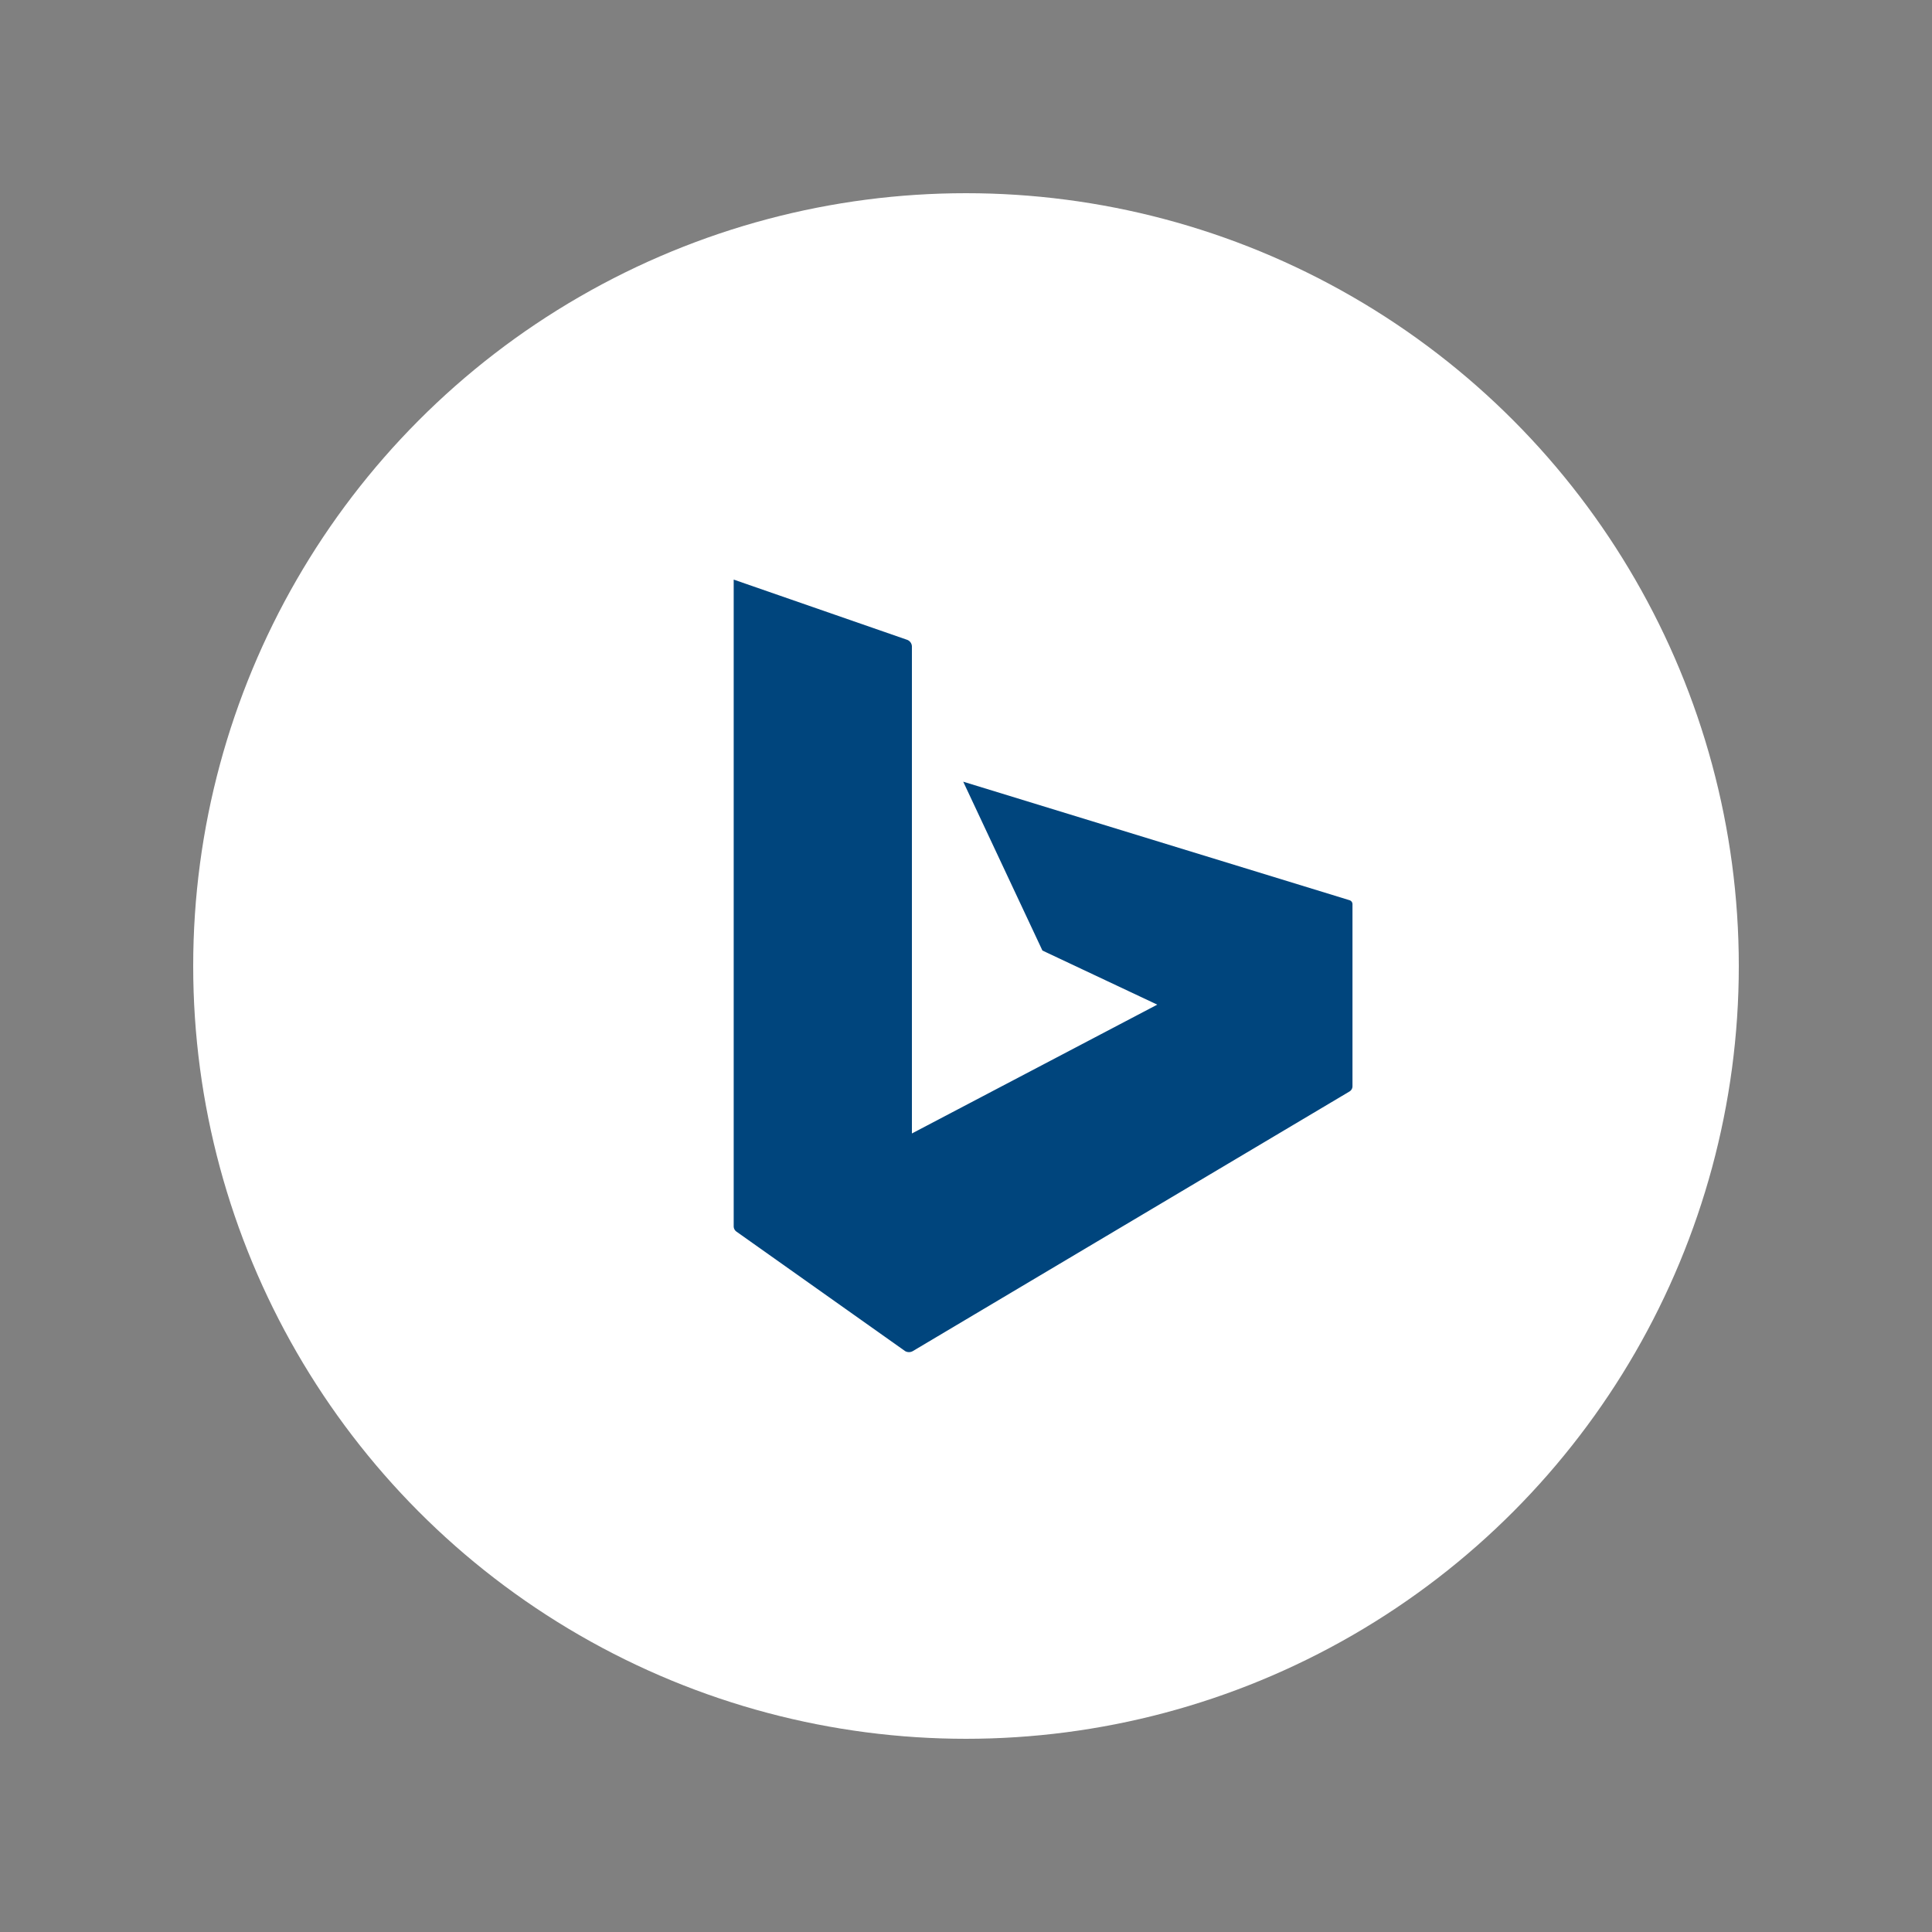
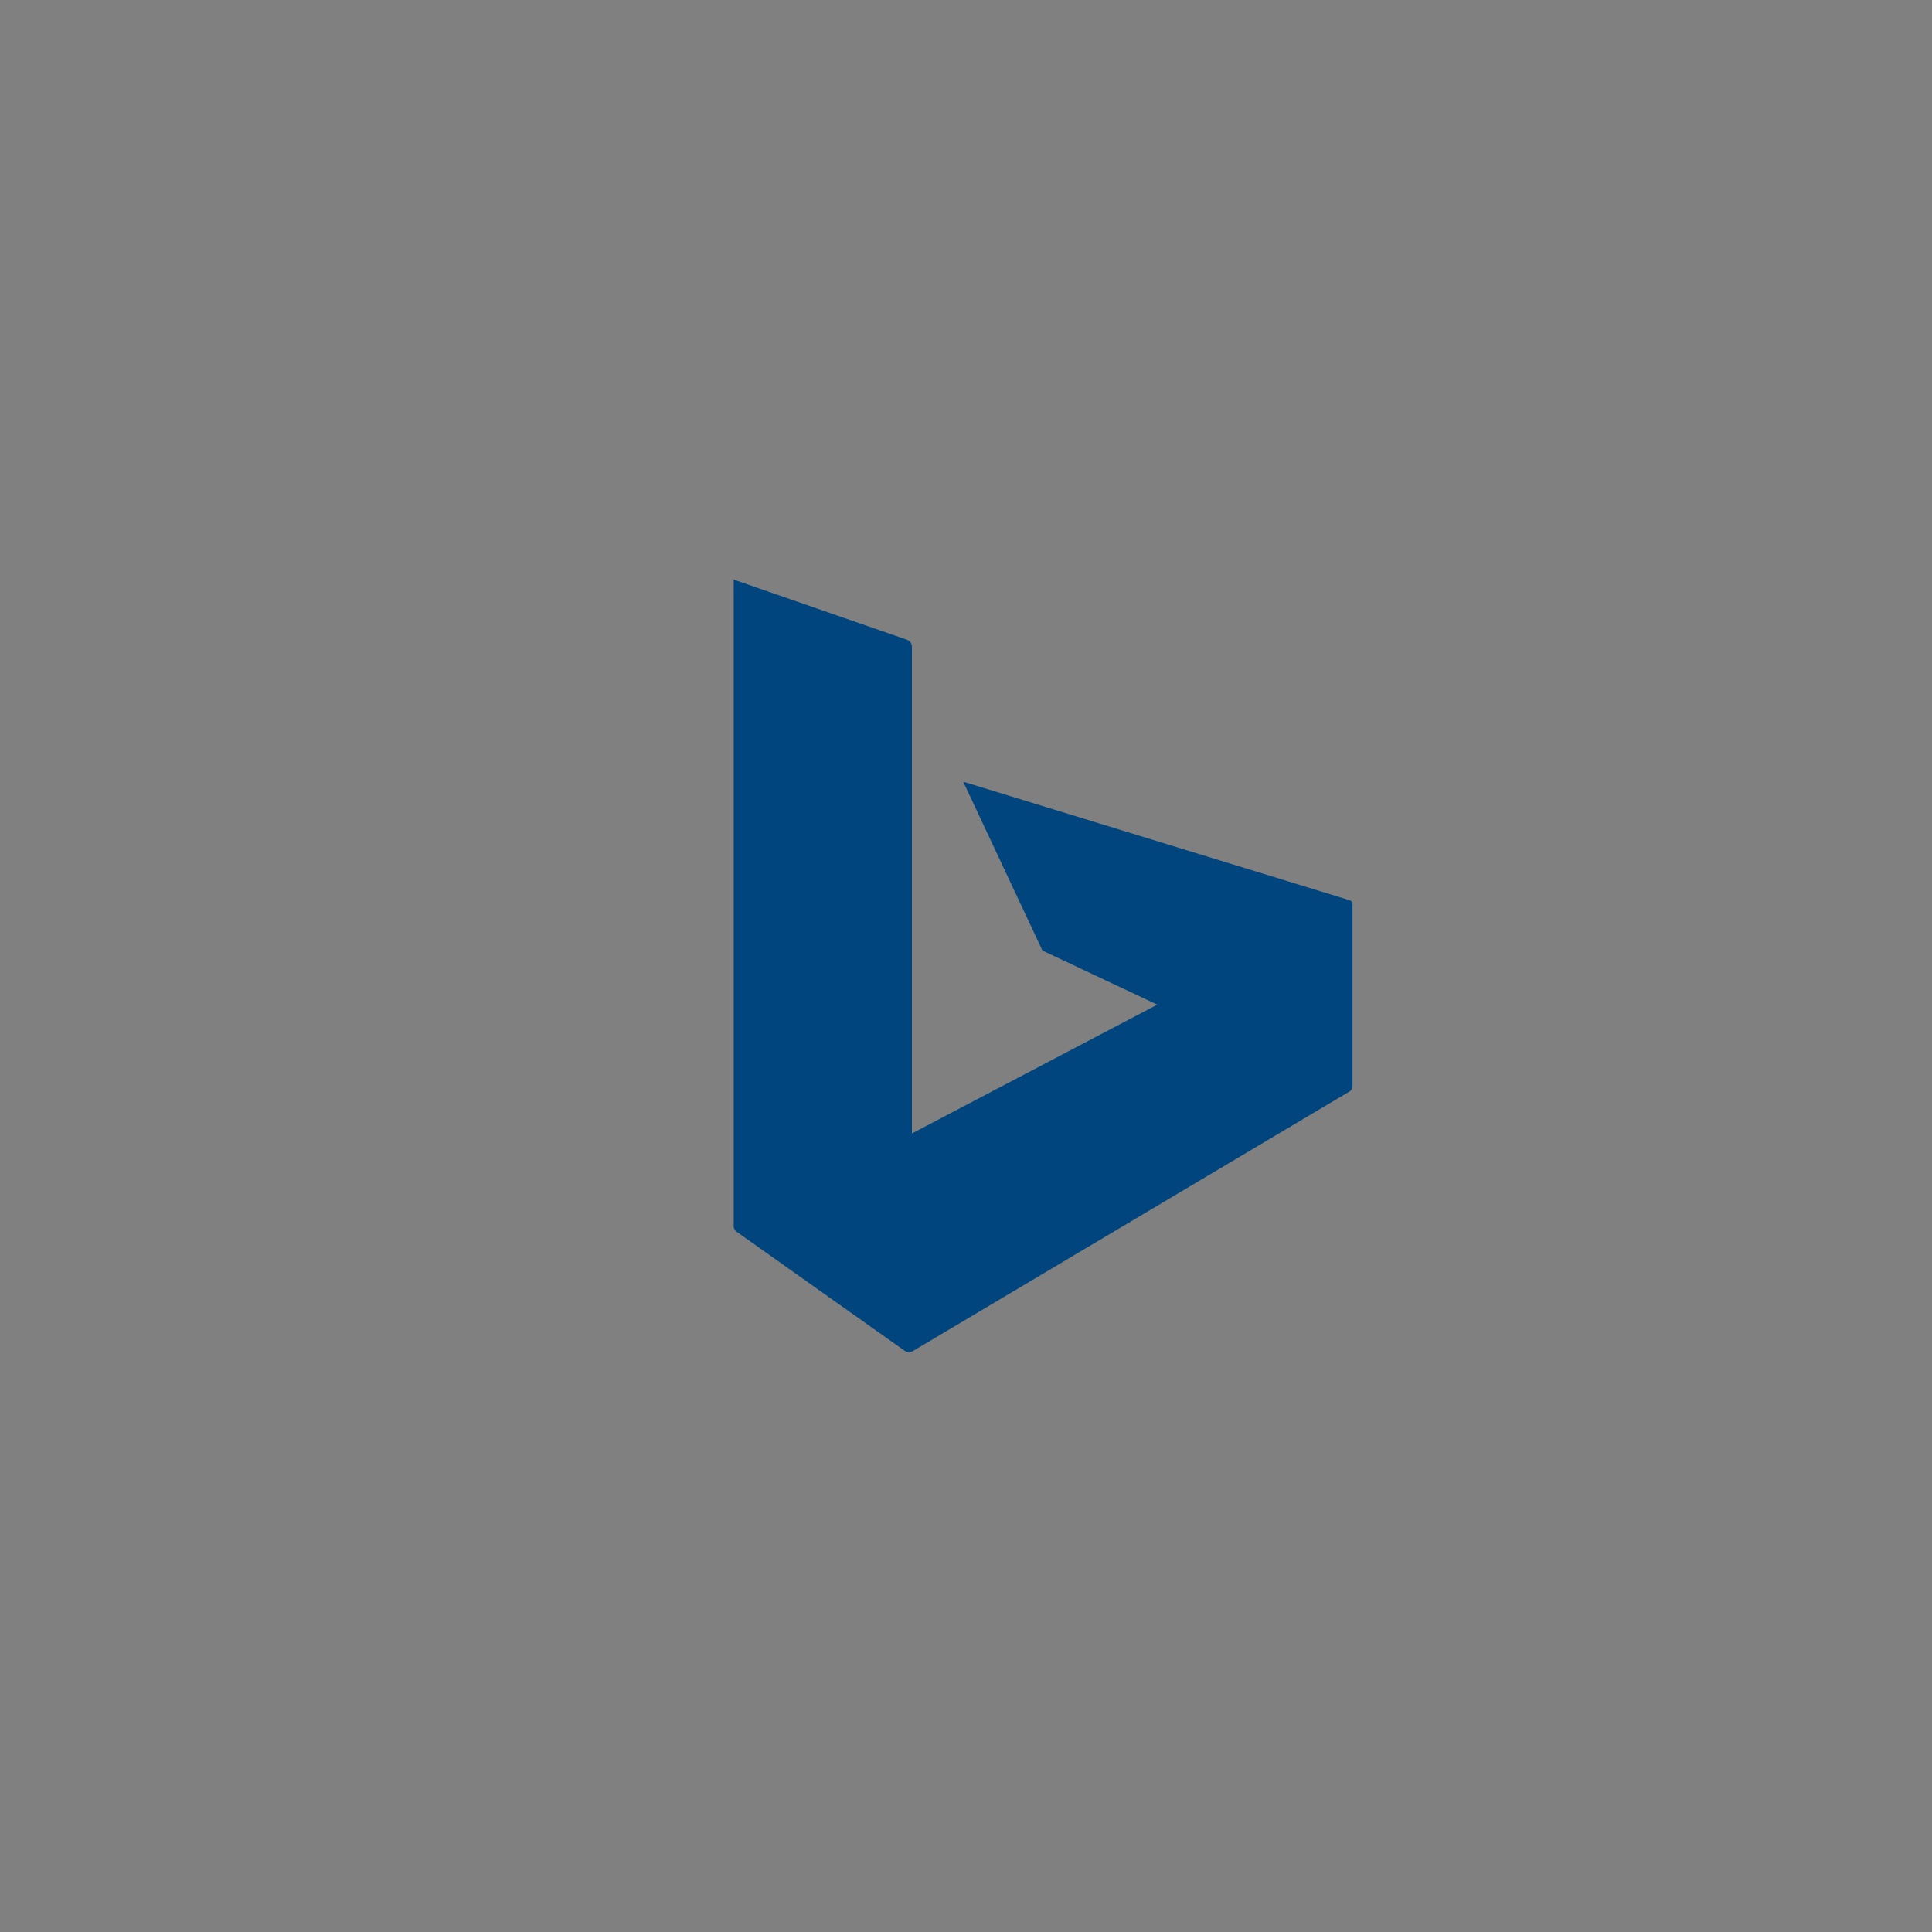
<svg xmlns="http://www.w3.org/2000/svg" id="Ebene_1" data-name="Ebene 1" viewBox="0 0 25 25">
  <rect x="0" y="0" width="25" height="25" fill="#808080" stroke="none" />
  <defs>
    <style>.cls-1{fill:#fff;}.cls-2{fill:#00457d;}</style>
  </defs>
-   <circle class="cls-1" cx="12.5" cy="12.5" r="10" />
  <path class="cls-2" d="M9.494,7.5v8.367a.085.085,0,0,0,.037.071l2.181,1.545a.1.1,0,0,0,.1,0l5.65-3.359a.079.079,0,0,0,.039-.068V11.7a.054.054,0,0,0-.037-.051l-5-1.534L13.489,12.3l1.486.7L11.8,14.667v-6.3a.094.094,0,0,0-.062-.088Z" />
</svg>